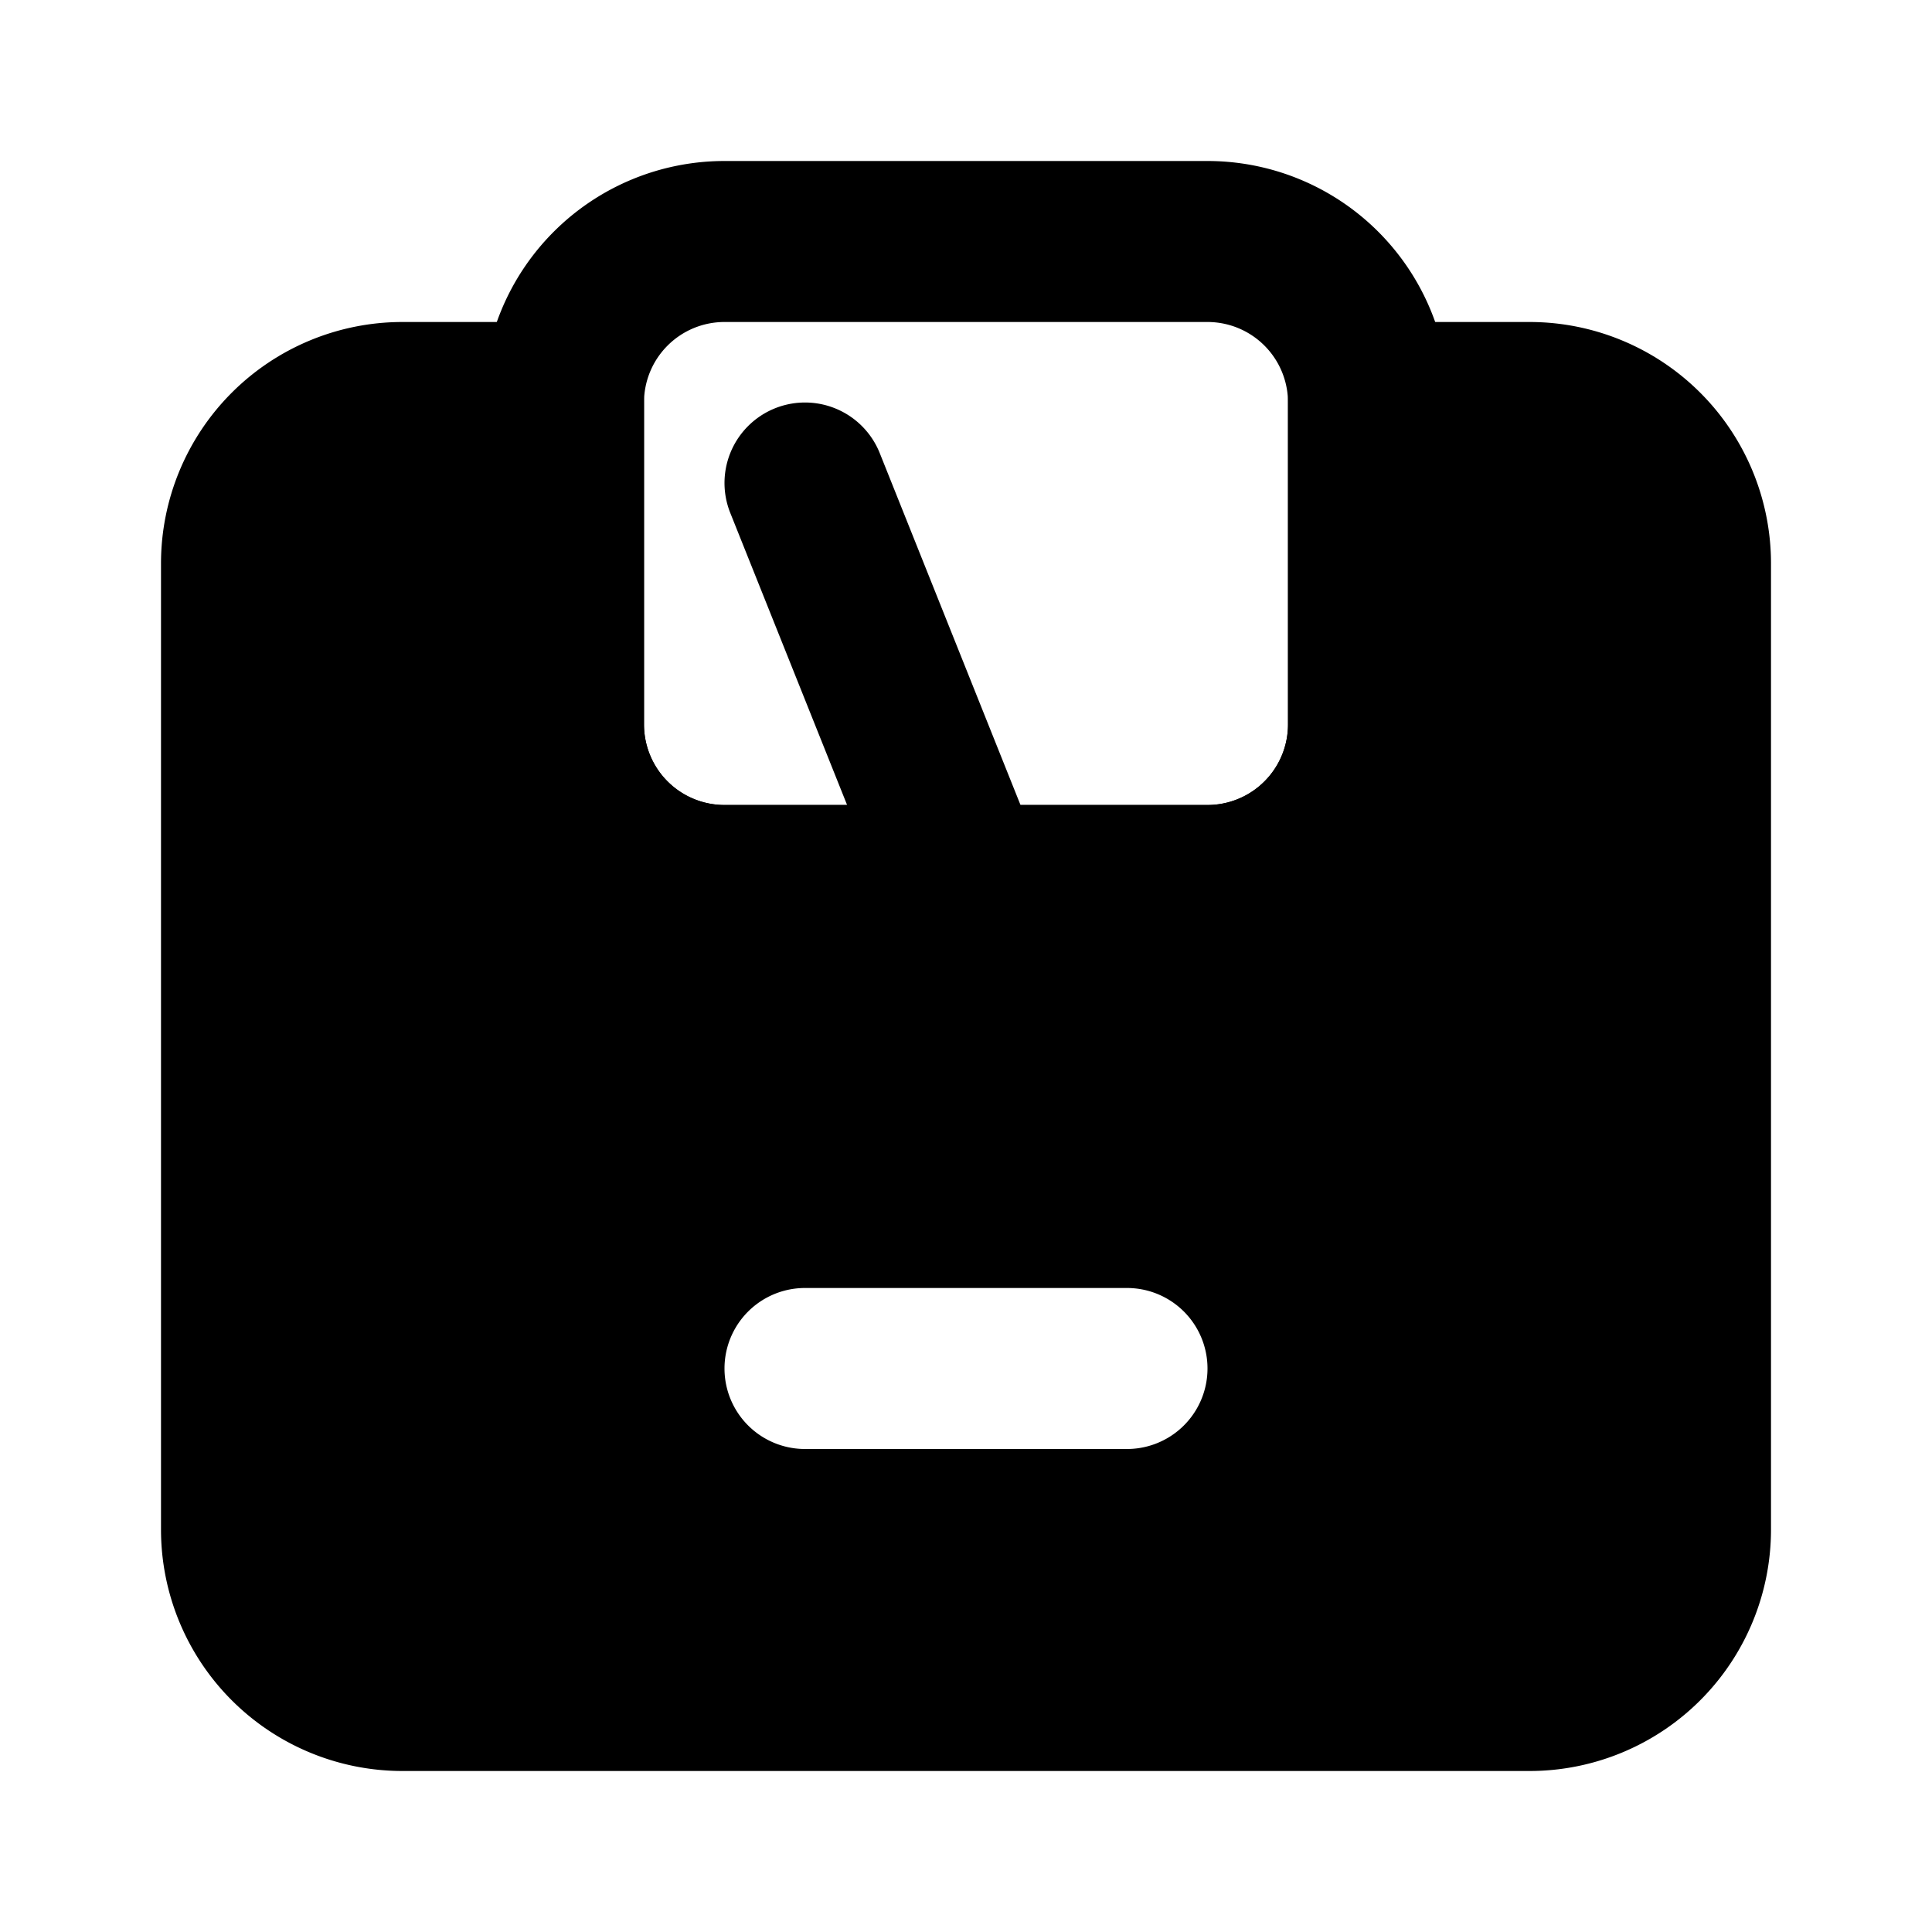
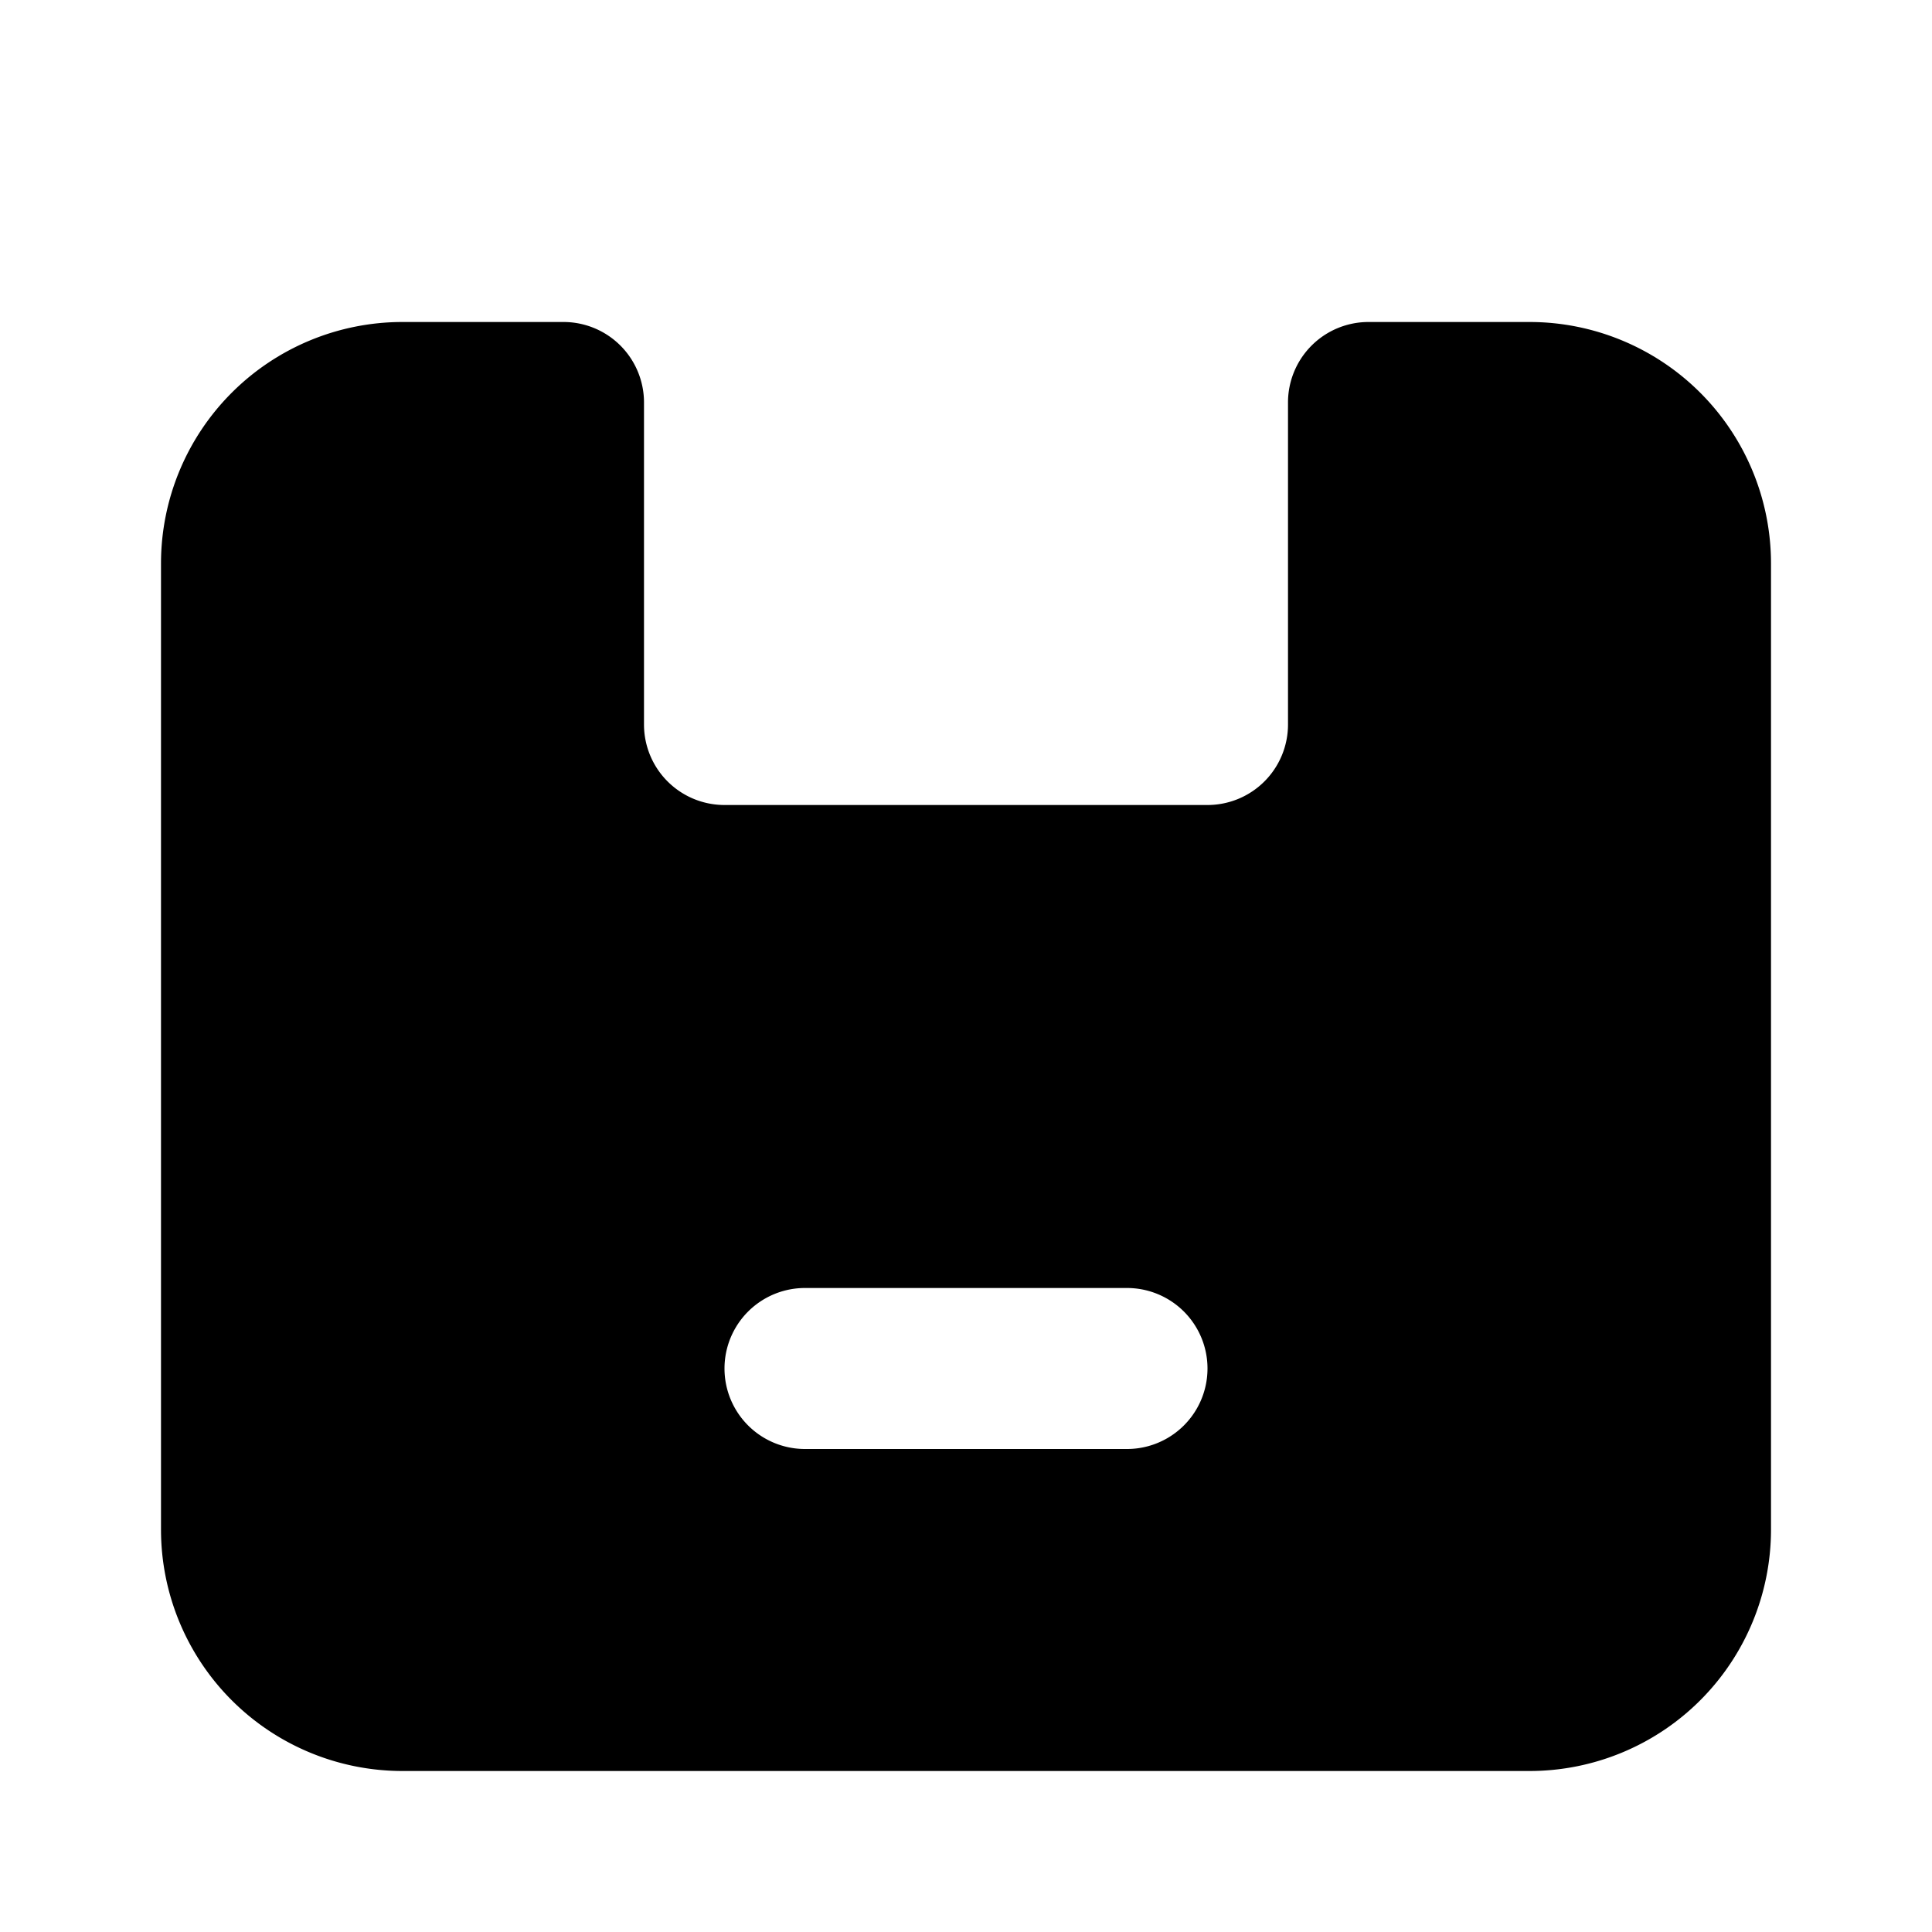
<svg xmlns="http://www.w3.org/2000/svg" viewBox="0 0 24 24" fill="none">
-   <path stroke="currentColor" stroke-linecap="round" stroke-linejoin="round" stroke-width="2" d="m10 6 2 5m0 0h3a2 2 0 0 0 2-2V5a2 2 0 0 0-2-2H9a2 2 0 0 0-2 2v4a2 2 0 0 0 2 2h3z" />
  <path fill="currentColor" fill-rule="evenodd" d="M2 7a3 3 0 0 1 3-3h2a1 1 0 0 1 1 1v4a1 1 0 0 0 1 1h6a1 1 0 0 0 1-1V5a1 1 0 0 1 1-1h2a3 3 0 0 1 3 3v12a3 3 0 0 1-3 3H5a3 3 0 0 1-3-3V7zm8 9a1 1 0 1 0 0 2h4a1 1 0 1 0 0-2h-4z" clip-rule="evenodd" />
</svg>